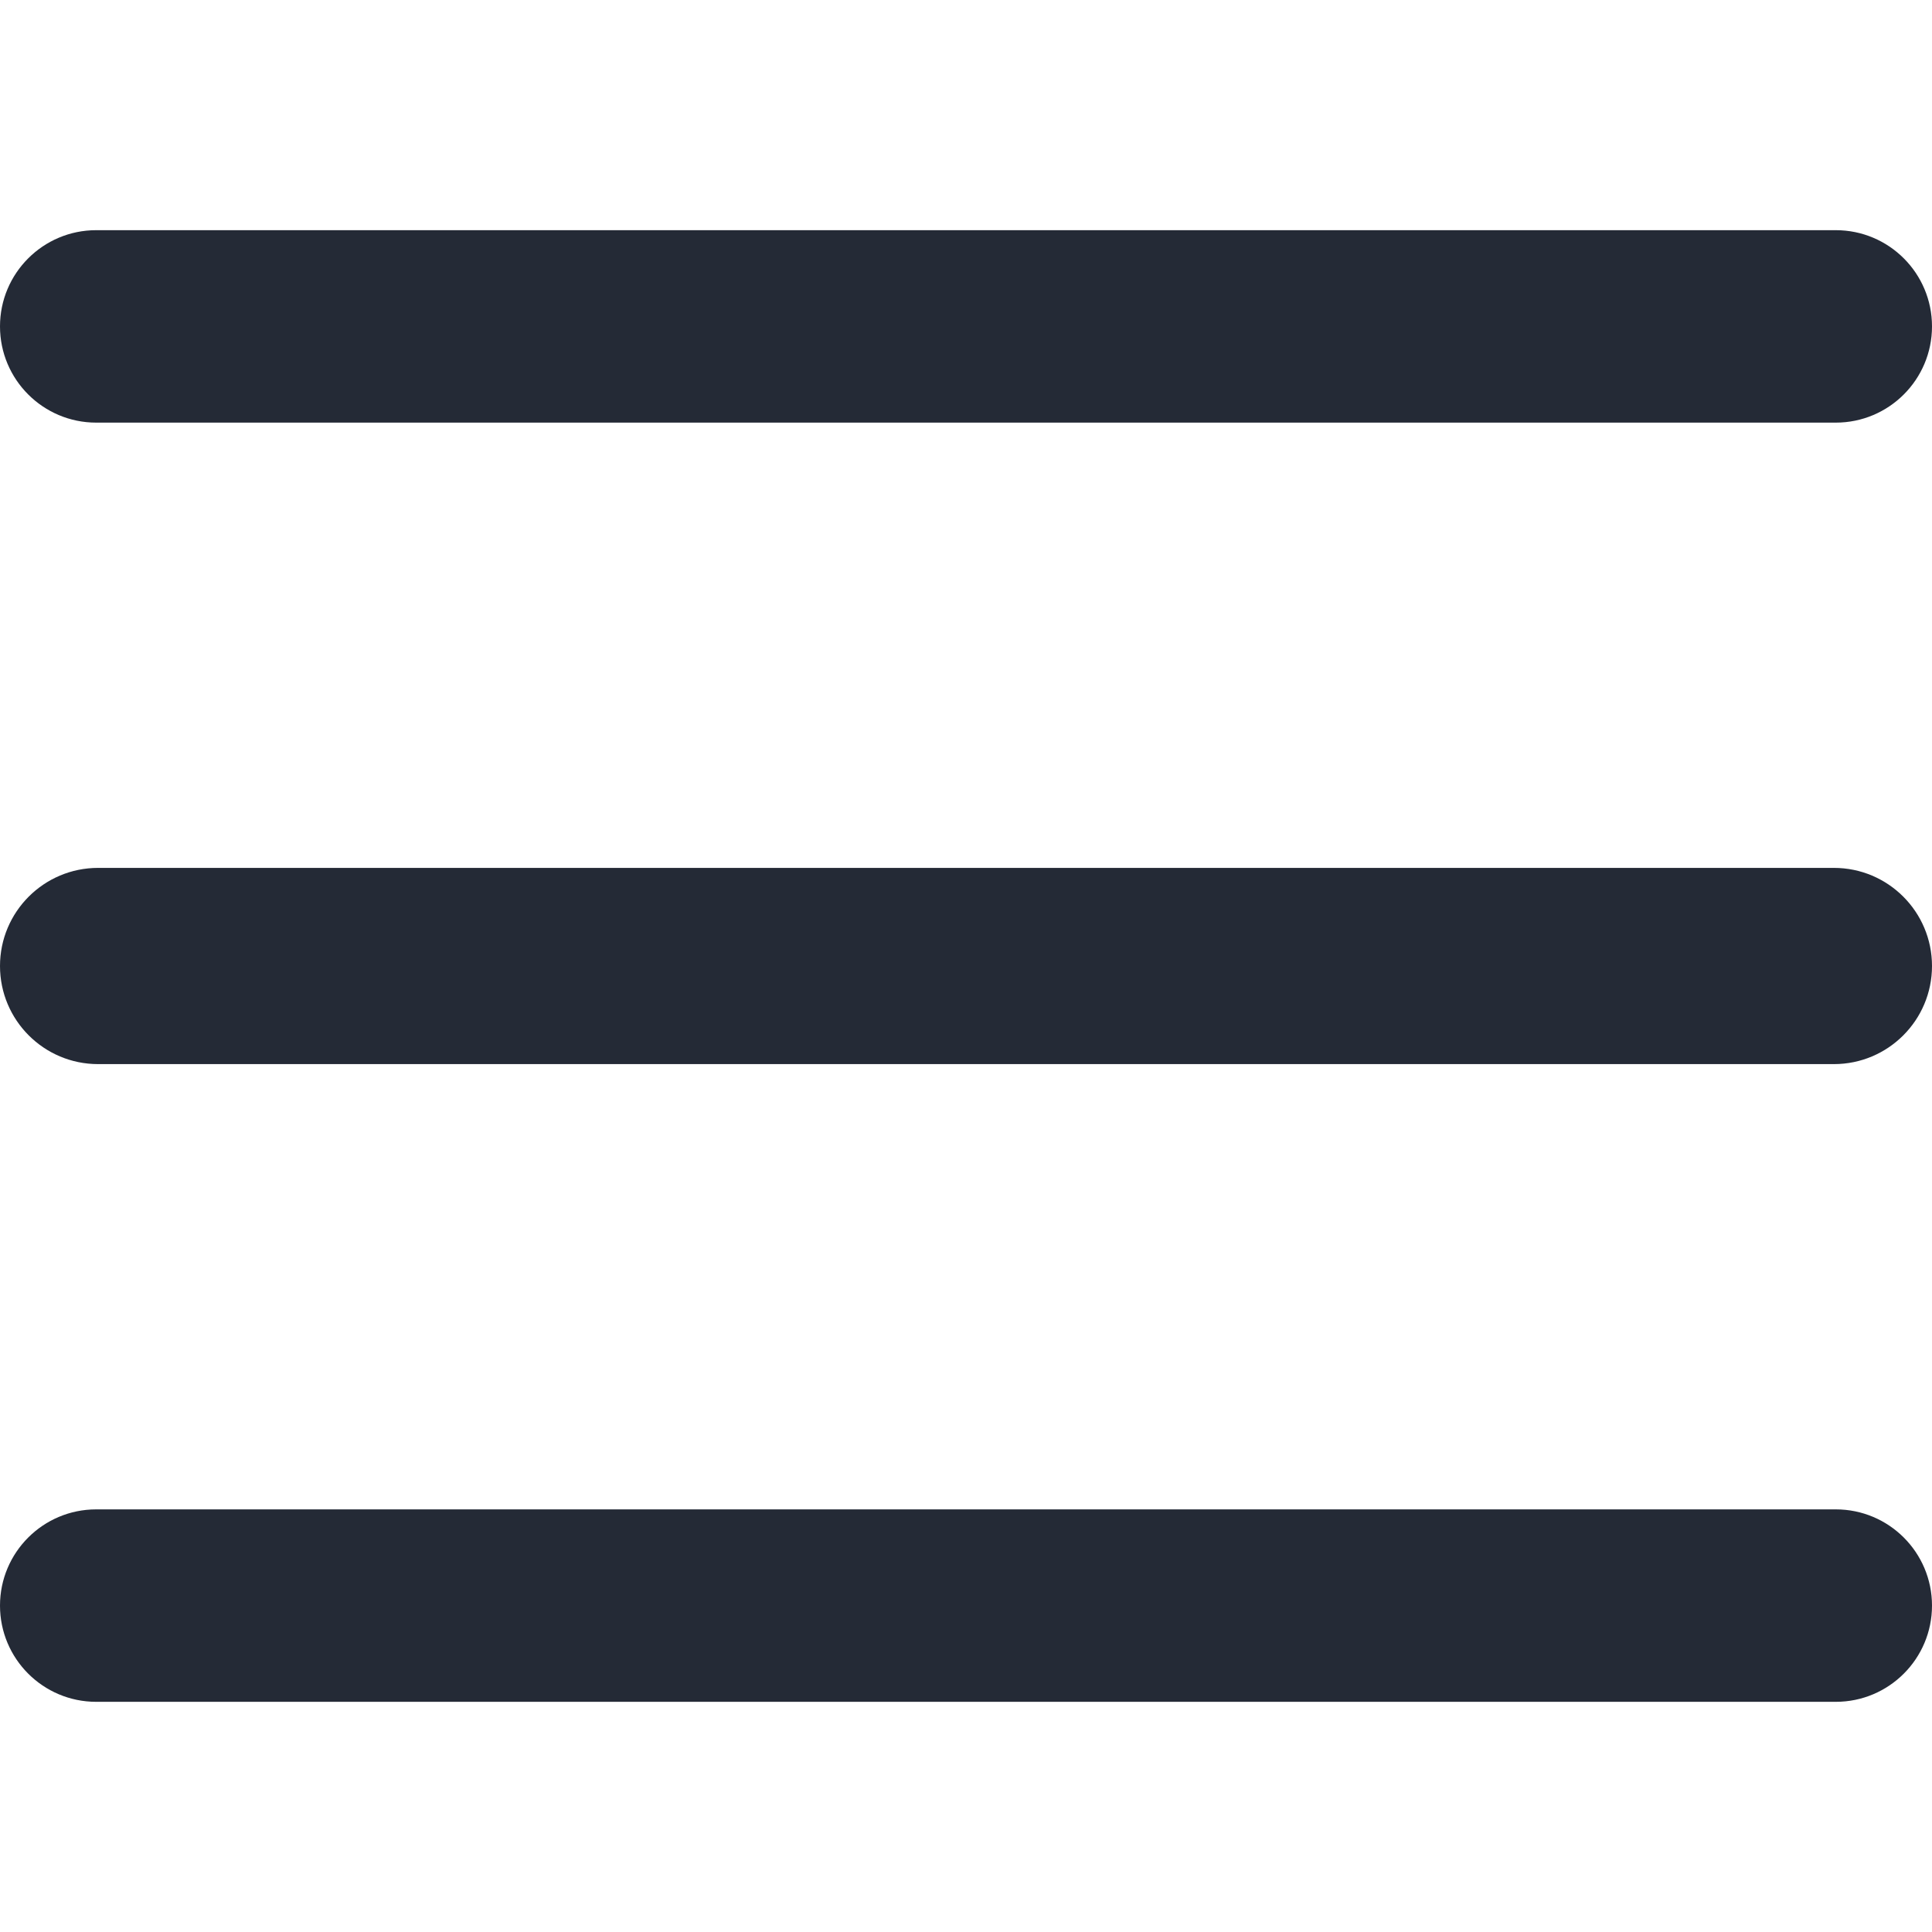
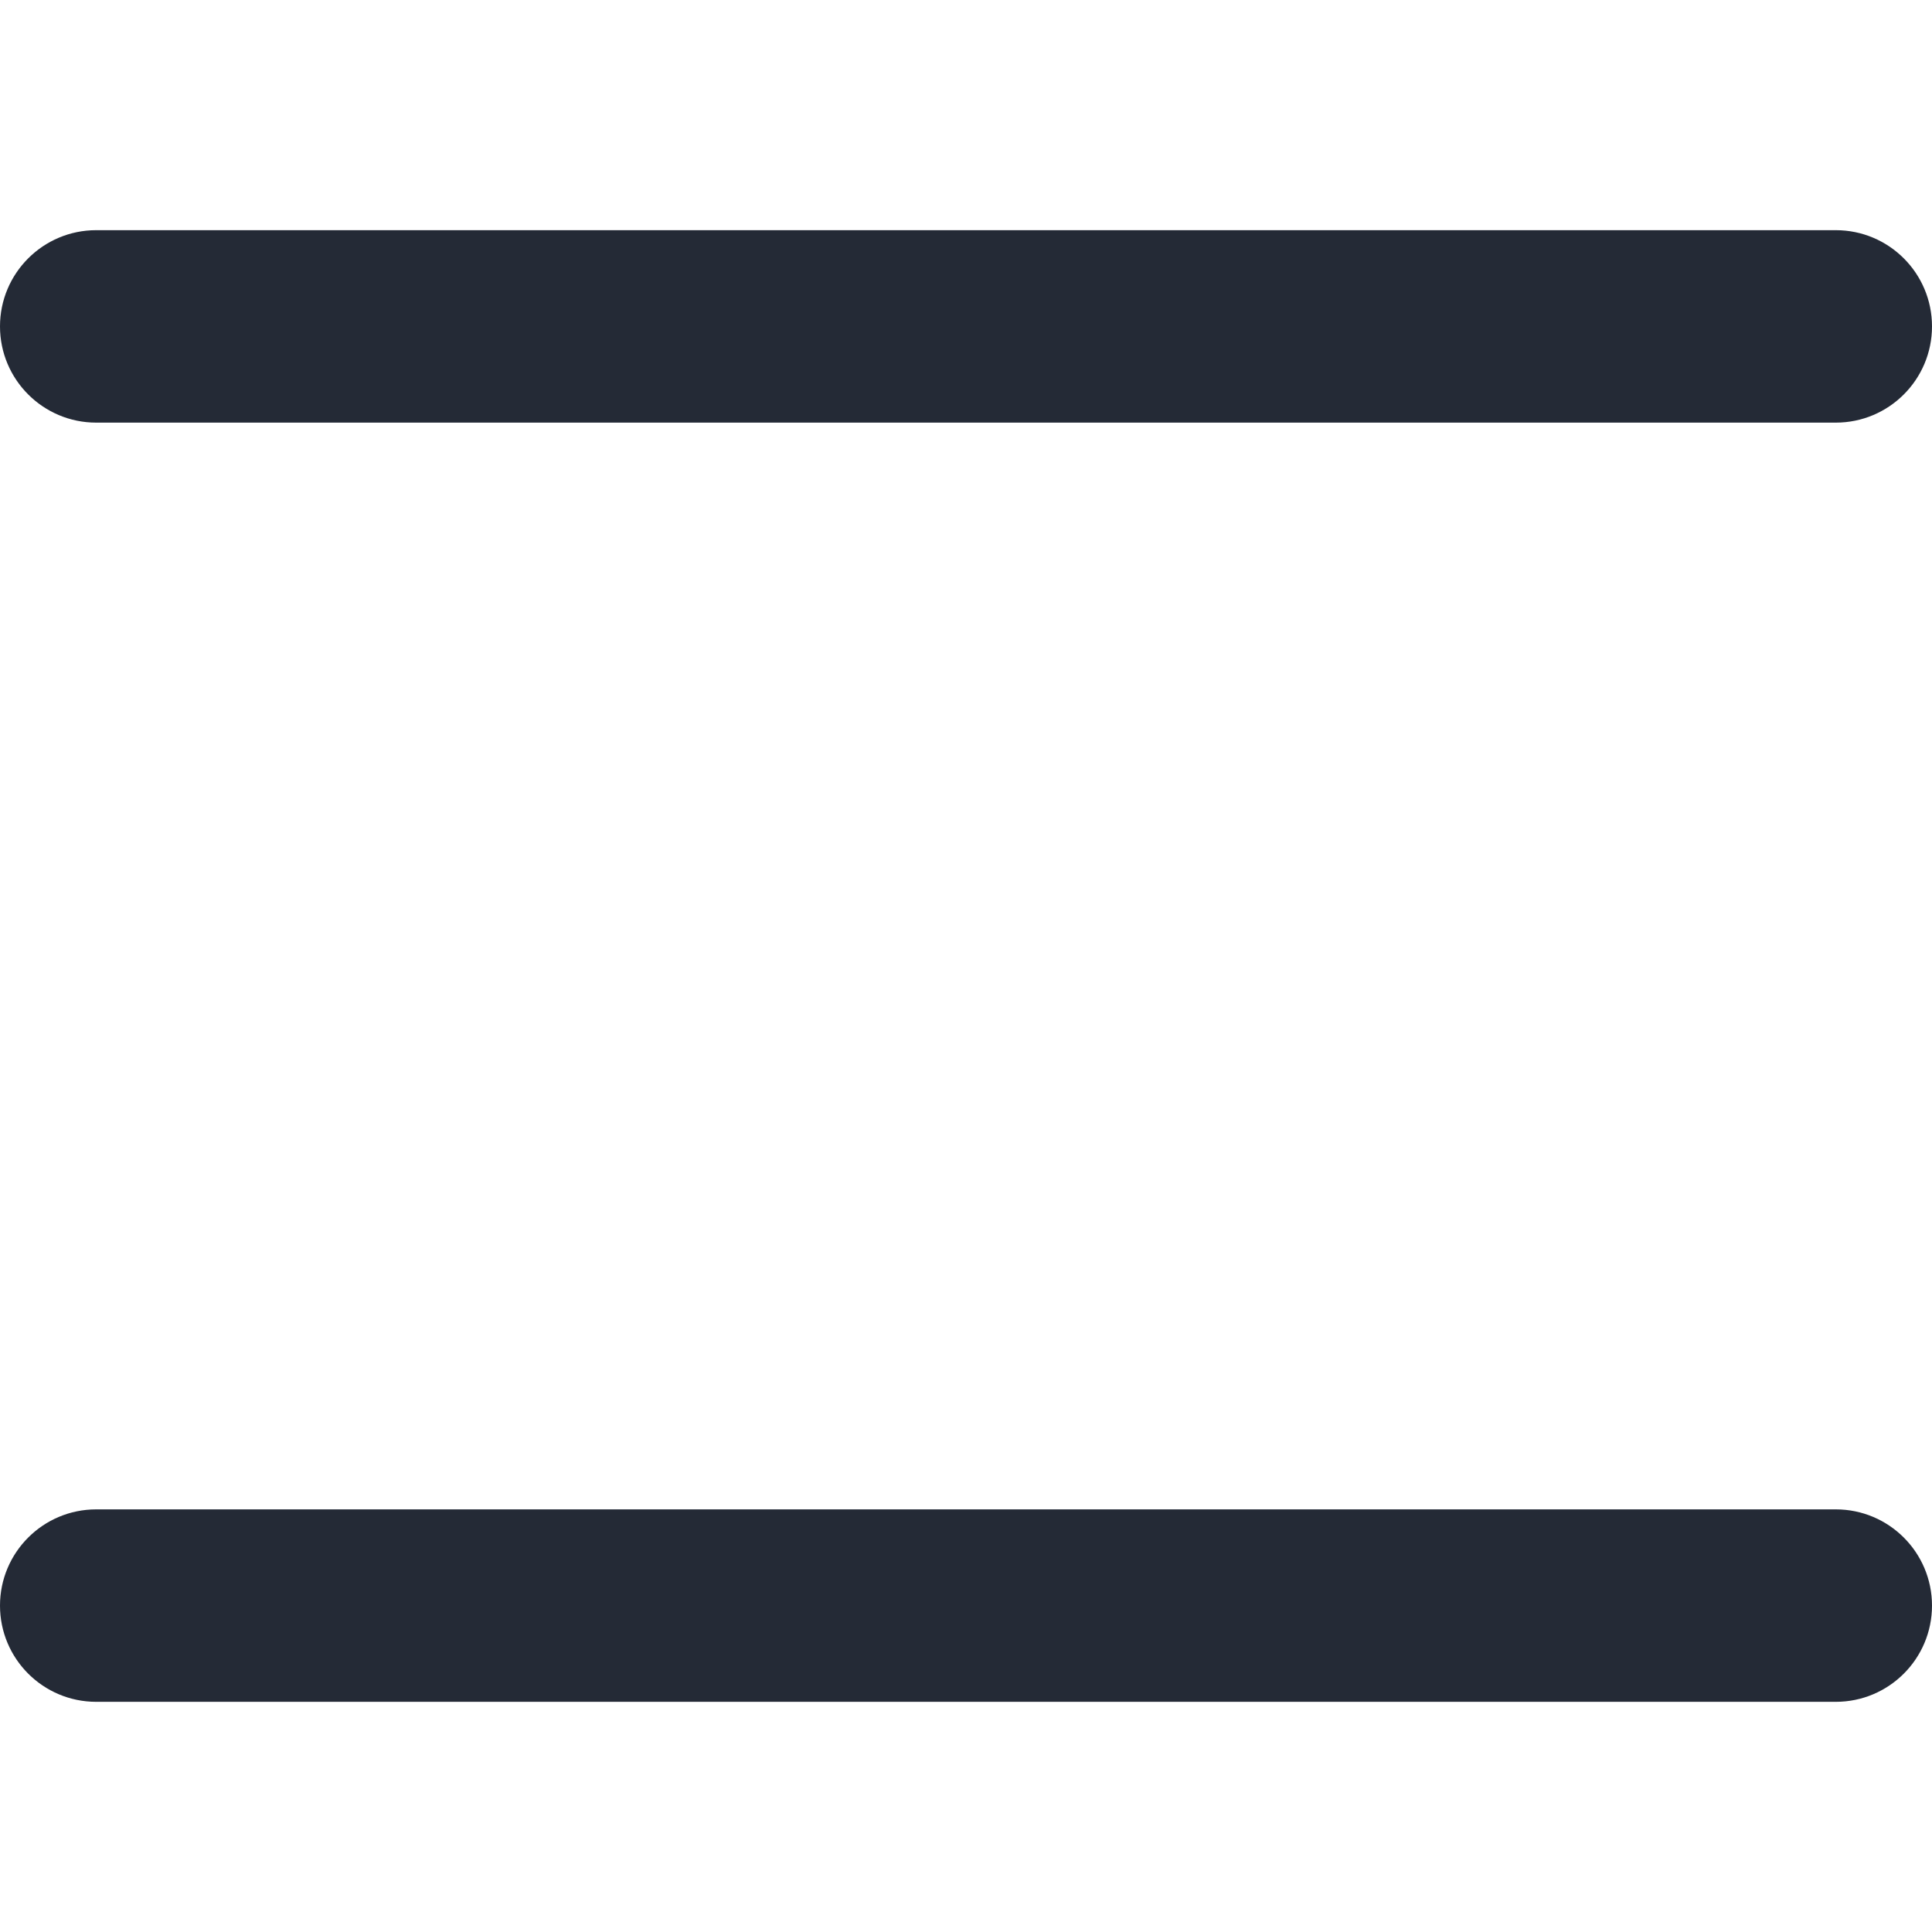
<svg xmlns="http://www.w3.org/2000/svg" width="512" height="512" viewBox="0 0 512 512" fill="none">
  <path d="M0 86.5V86.5C0 100.583 11.417 112 25.5 112H256H486.5C500.583 112 512 100.583 512 86.5V86.5V86.5C512 72.417 500.583 61 486.5 61H256H25.5C11.417 61 0 72.417 0 86.5V86.5Z" fill="#242A36" />
-   <path d="M0 256V256C0 270.359 11.641 282 26 282H256H486C500.359 282 512 270.359 512 256V256V256C512 241.641 500.359 230 486 230H256H26C11.641 230 0 241.641 0 256V256Z" fill="#242A36" />
  <path d="M0 425.5V425.5C0 439.583 11.417 451 25.5 451H256H486.5C500.583 451 512 439.583 512 425.5V425.5V425.5C512 411.417 500.583 400 486.5 400H256H25.5C11.417 400 0 411.417 0 425.5V425.5Z" fill="#242A36" />
</svg>